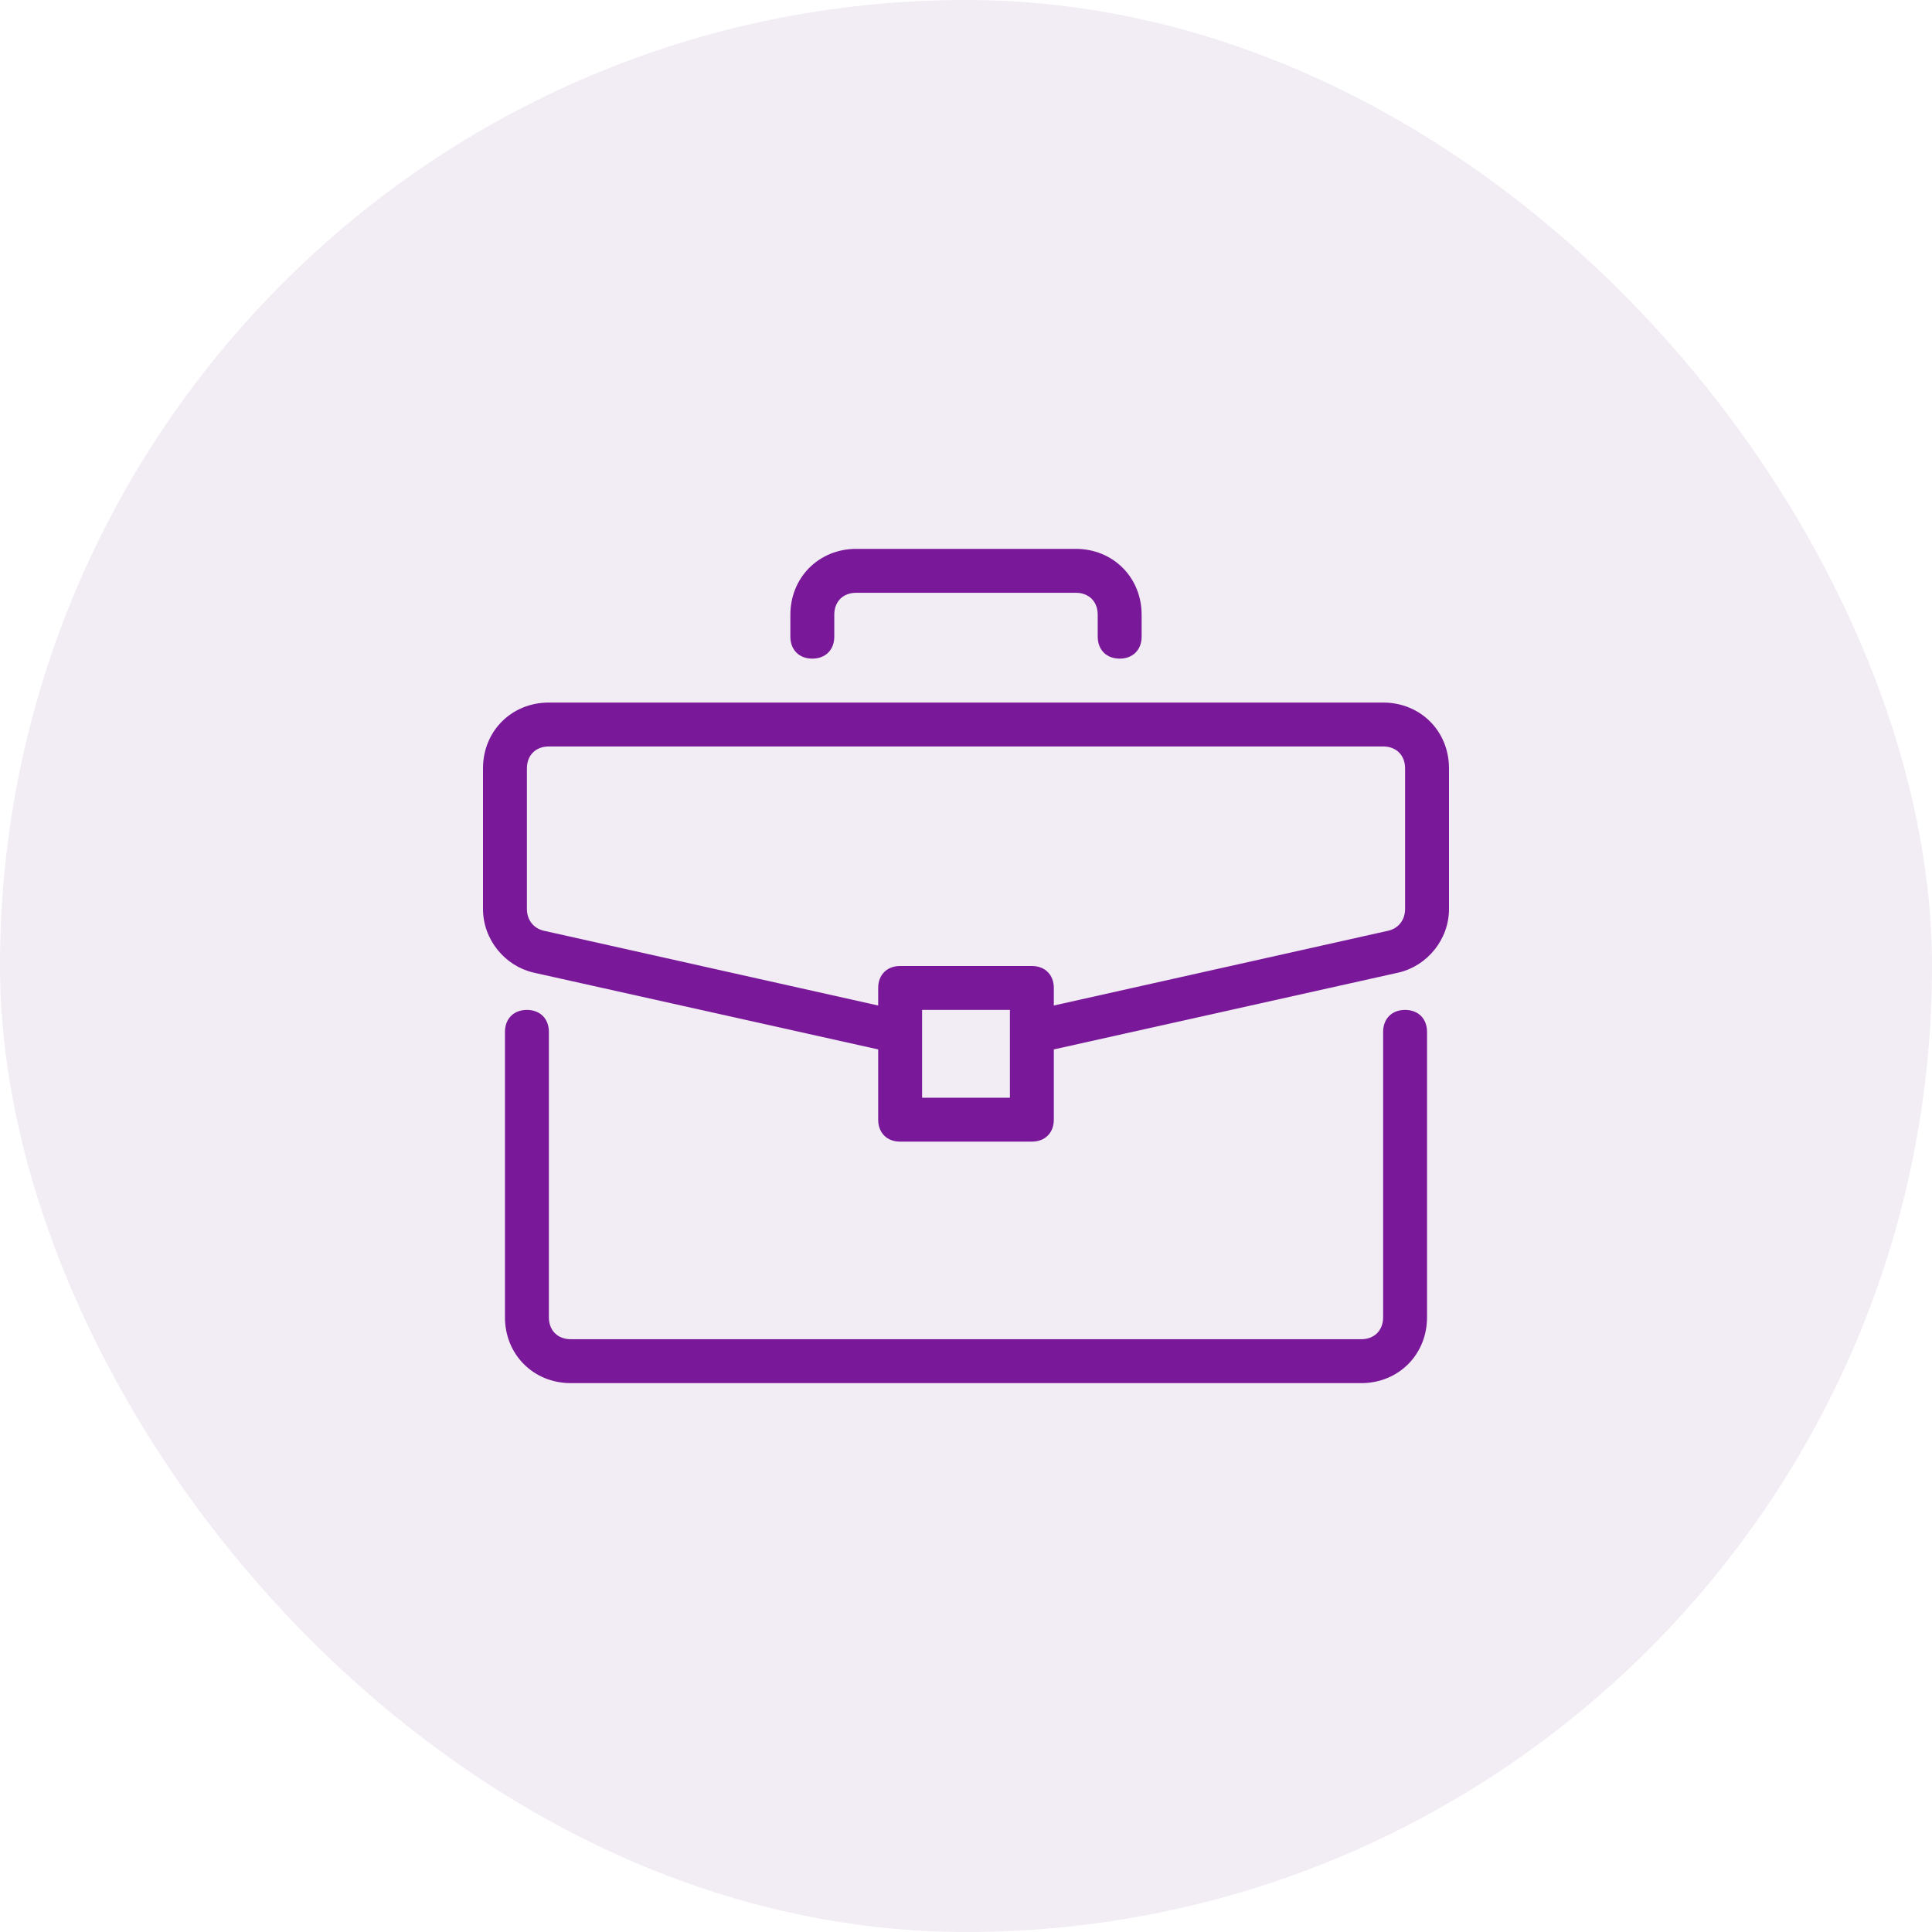
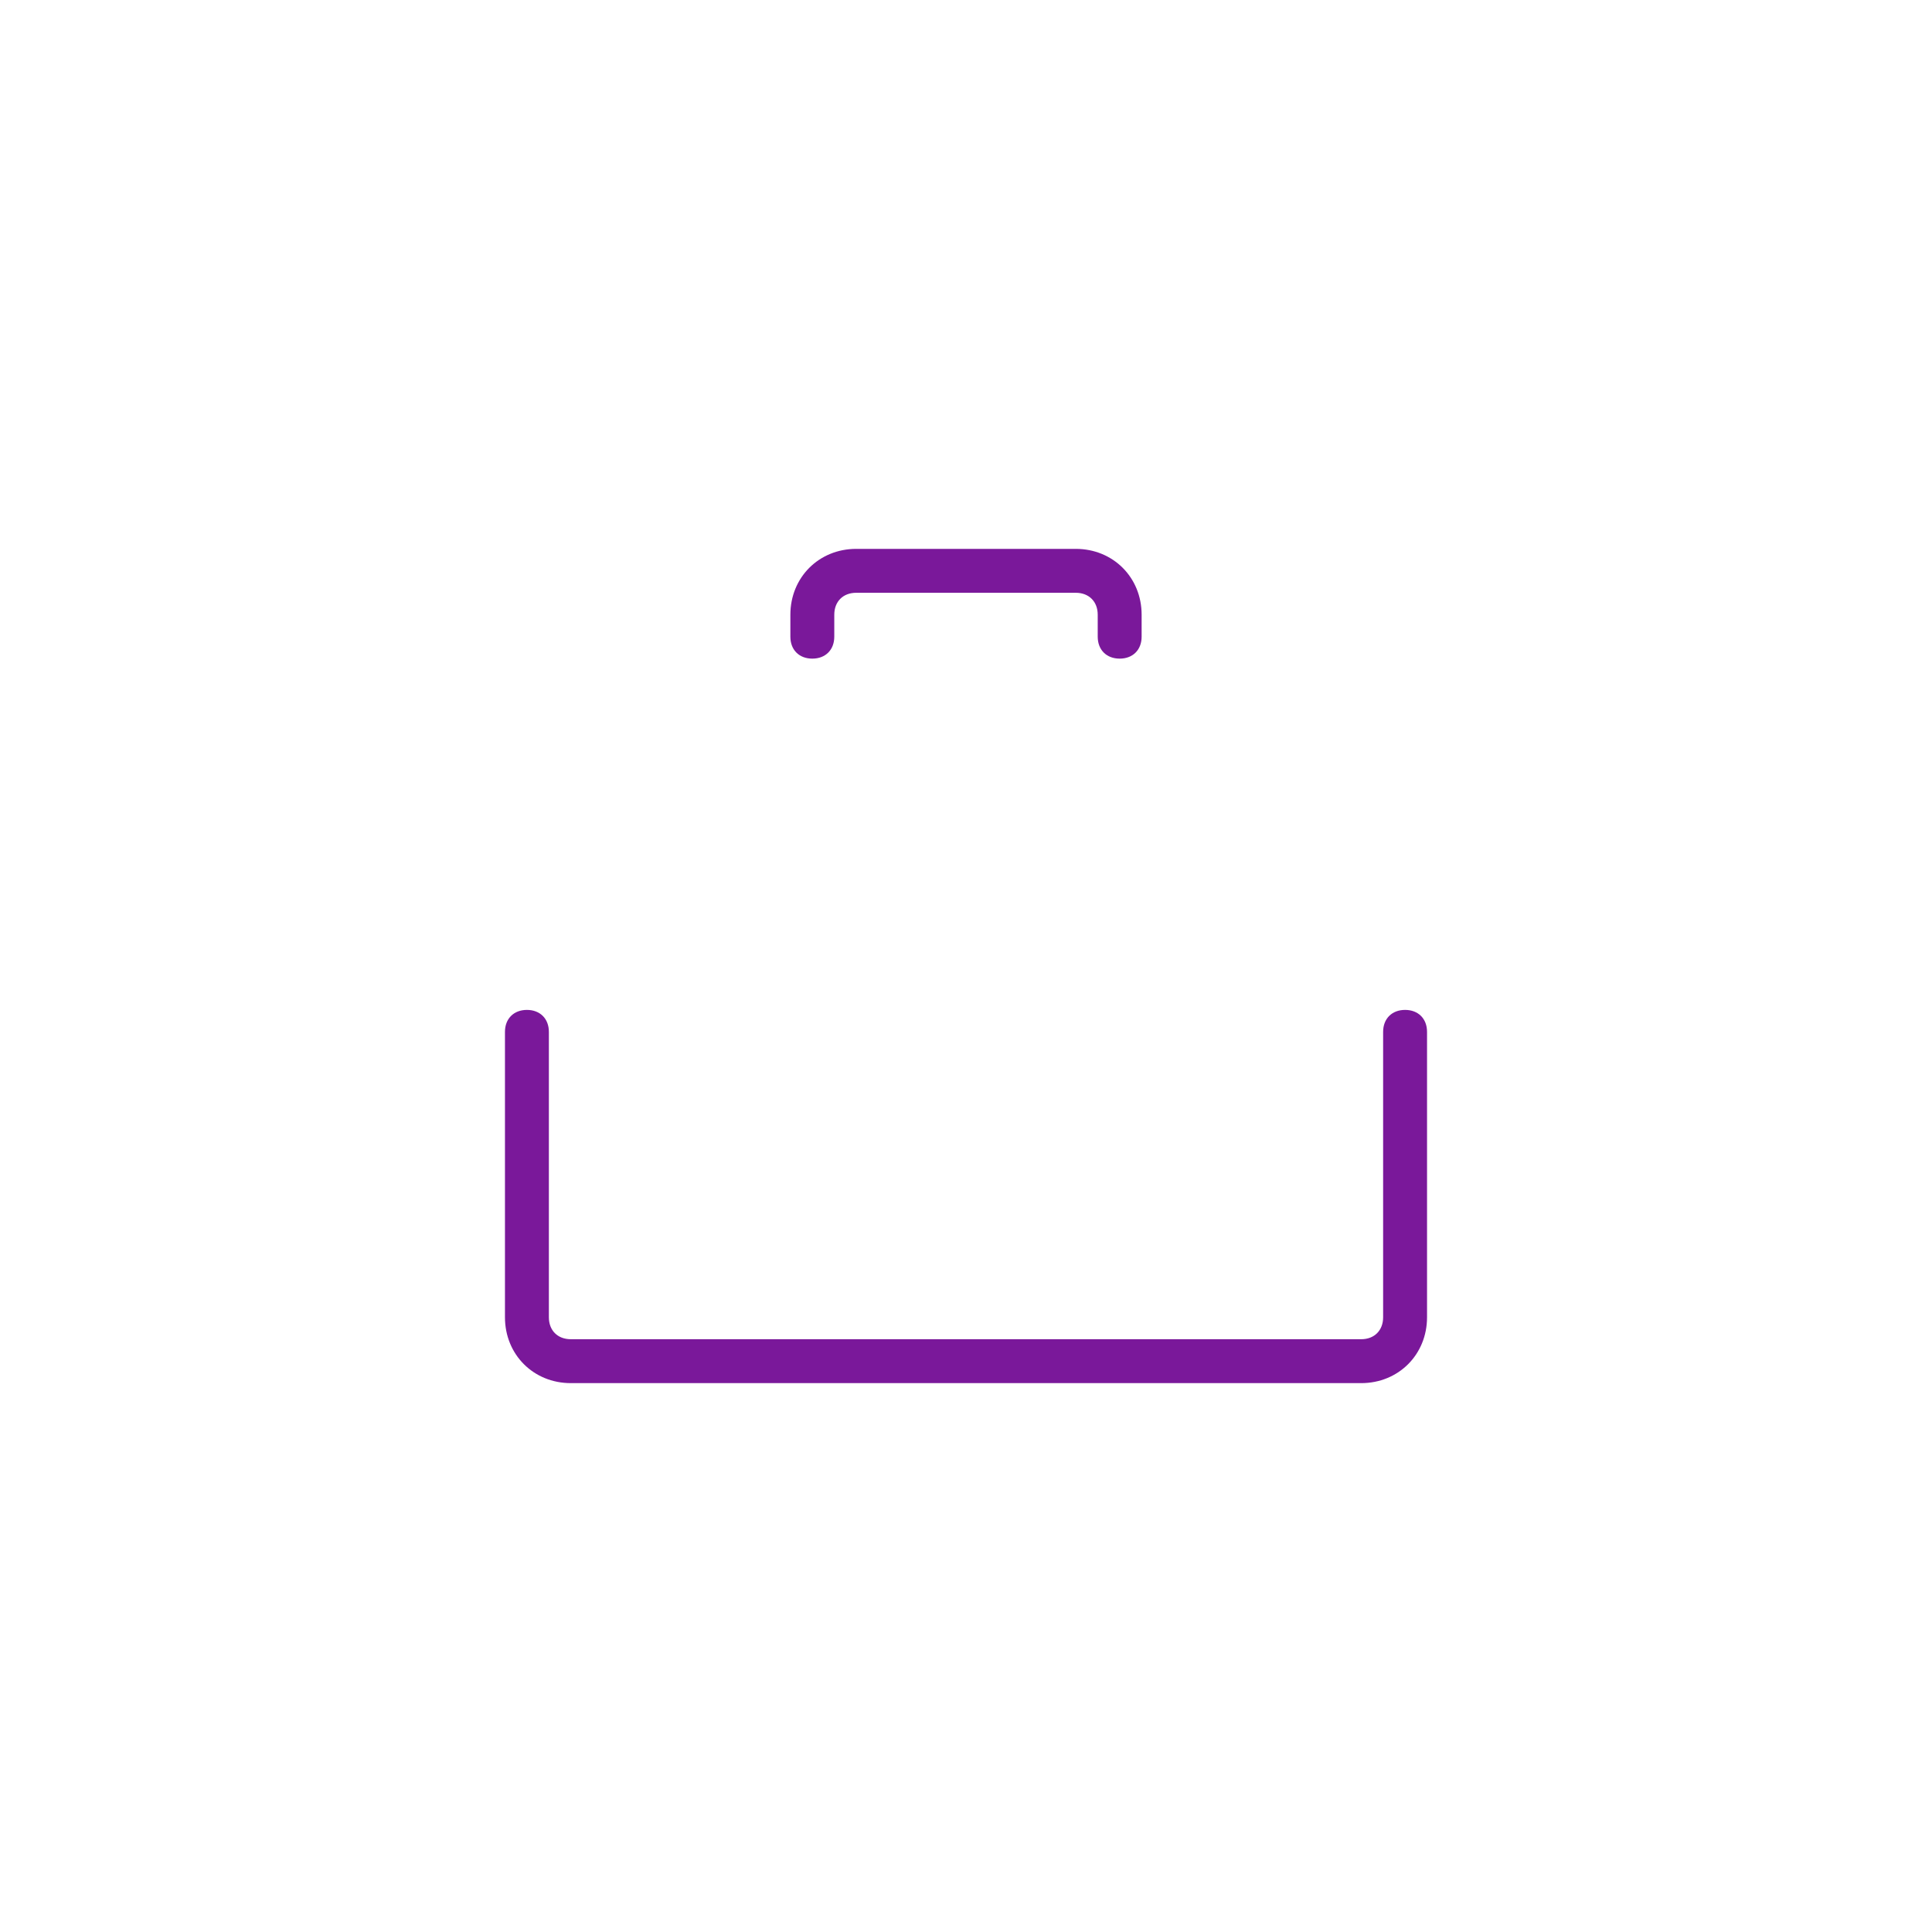
<svg xmlns="http://www.w3.org/2000/svg" width="84" height="84" viewBox="0 0 84 84" fill="none">
-   <rect width="84" height="84" rx="42" fill="#C2A0CB" fill-opacity="0.2" />
  <path d="M61.091 43.909C60.518 43.909 60.136 44.291 60.136 44.864V57.273C60.136 57.845 59.755 58.227 59.182 58.227H24.818C24.245 58.227 23.864 57.845 23.864 57.273V44.864C23.864 44.291 23.482 43.909 22.909 43.909C22.337 43.909 21.955 44.291 21.955 44.864V57.273C21.955 58.895 23.195 60.136 24.818 60.136H59.182C60.805 60.136 62.045 58.895 62.045 57.273V44.864C62.045 44.291 61.664 43.909 61.091 43.909Z" fill="#7A189A" />
-   <path d="M60.136 30.546H23.864C22.241 30.546 21 31.786 21 33.409V39.518C21 40.855 21.954 42 23.195 42.286L38.182 45.627V48.682C38.182 49.255 38.564 49.636 39.136 49.636H44.864C45.436 49.636 45.818 49.255 45.818 48.682V45.627L60.804 42.286C62.045 42 63 40.855 63 39.518V33.409C63 31.786 61.759 30.546 60.136 30.546ZM43.909 47.727H40.091V43.909H43.909V47.727ZM61.091 39.518C61.091 39.995 60.804 40.377 60.327 40.473L45.818 43.718V42.955C45.818 42.382 45.436 42 44.864 42H39.136C38.564 42 38.182 42.382 38.182 42.955V43.718L23.673 40.473C23.195 40.377 22.909 39.995 22.909 39.518V33.409C22.909 32.836 23.291 32.455 23.864 32.455H60.136C60.709 32.455 61.091 32.837 61.091 33.409V39.518Z" fill="#7A189A" />
  <path d="M46.773 23.864H37.227C35.605 23.864 34.364 25.105 34.364 26.727V27.682C34.364 28.255 34.745 28.636 35.318 28.636C35.891 28.636 36.273 28.255 36.273 27.682V26.727C36.273 26.154 36.654 25.773 37.227 25.773H46.773C47.345 25.773 47.727 26.155 47.727 26.727V27.682C47.727 28.255 48.109 28.636 48.682 28.636C49.254 28.636 49.636 28.255 49.636 27.682V26.727C49.636 25.105 48.395 23.864 46.773 23.864Z" fill="#7A189A" />
</svg>